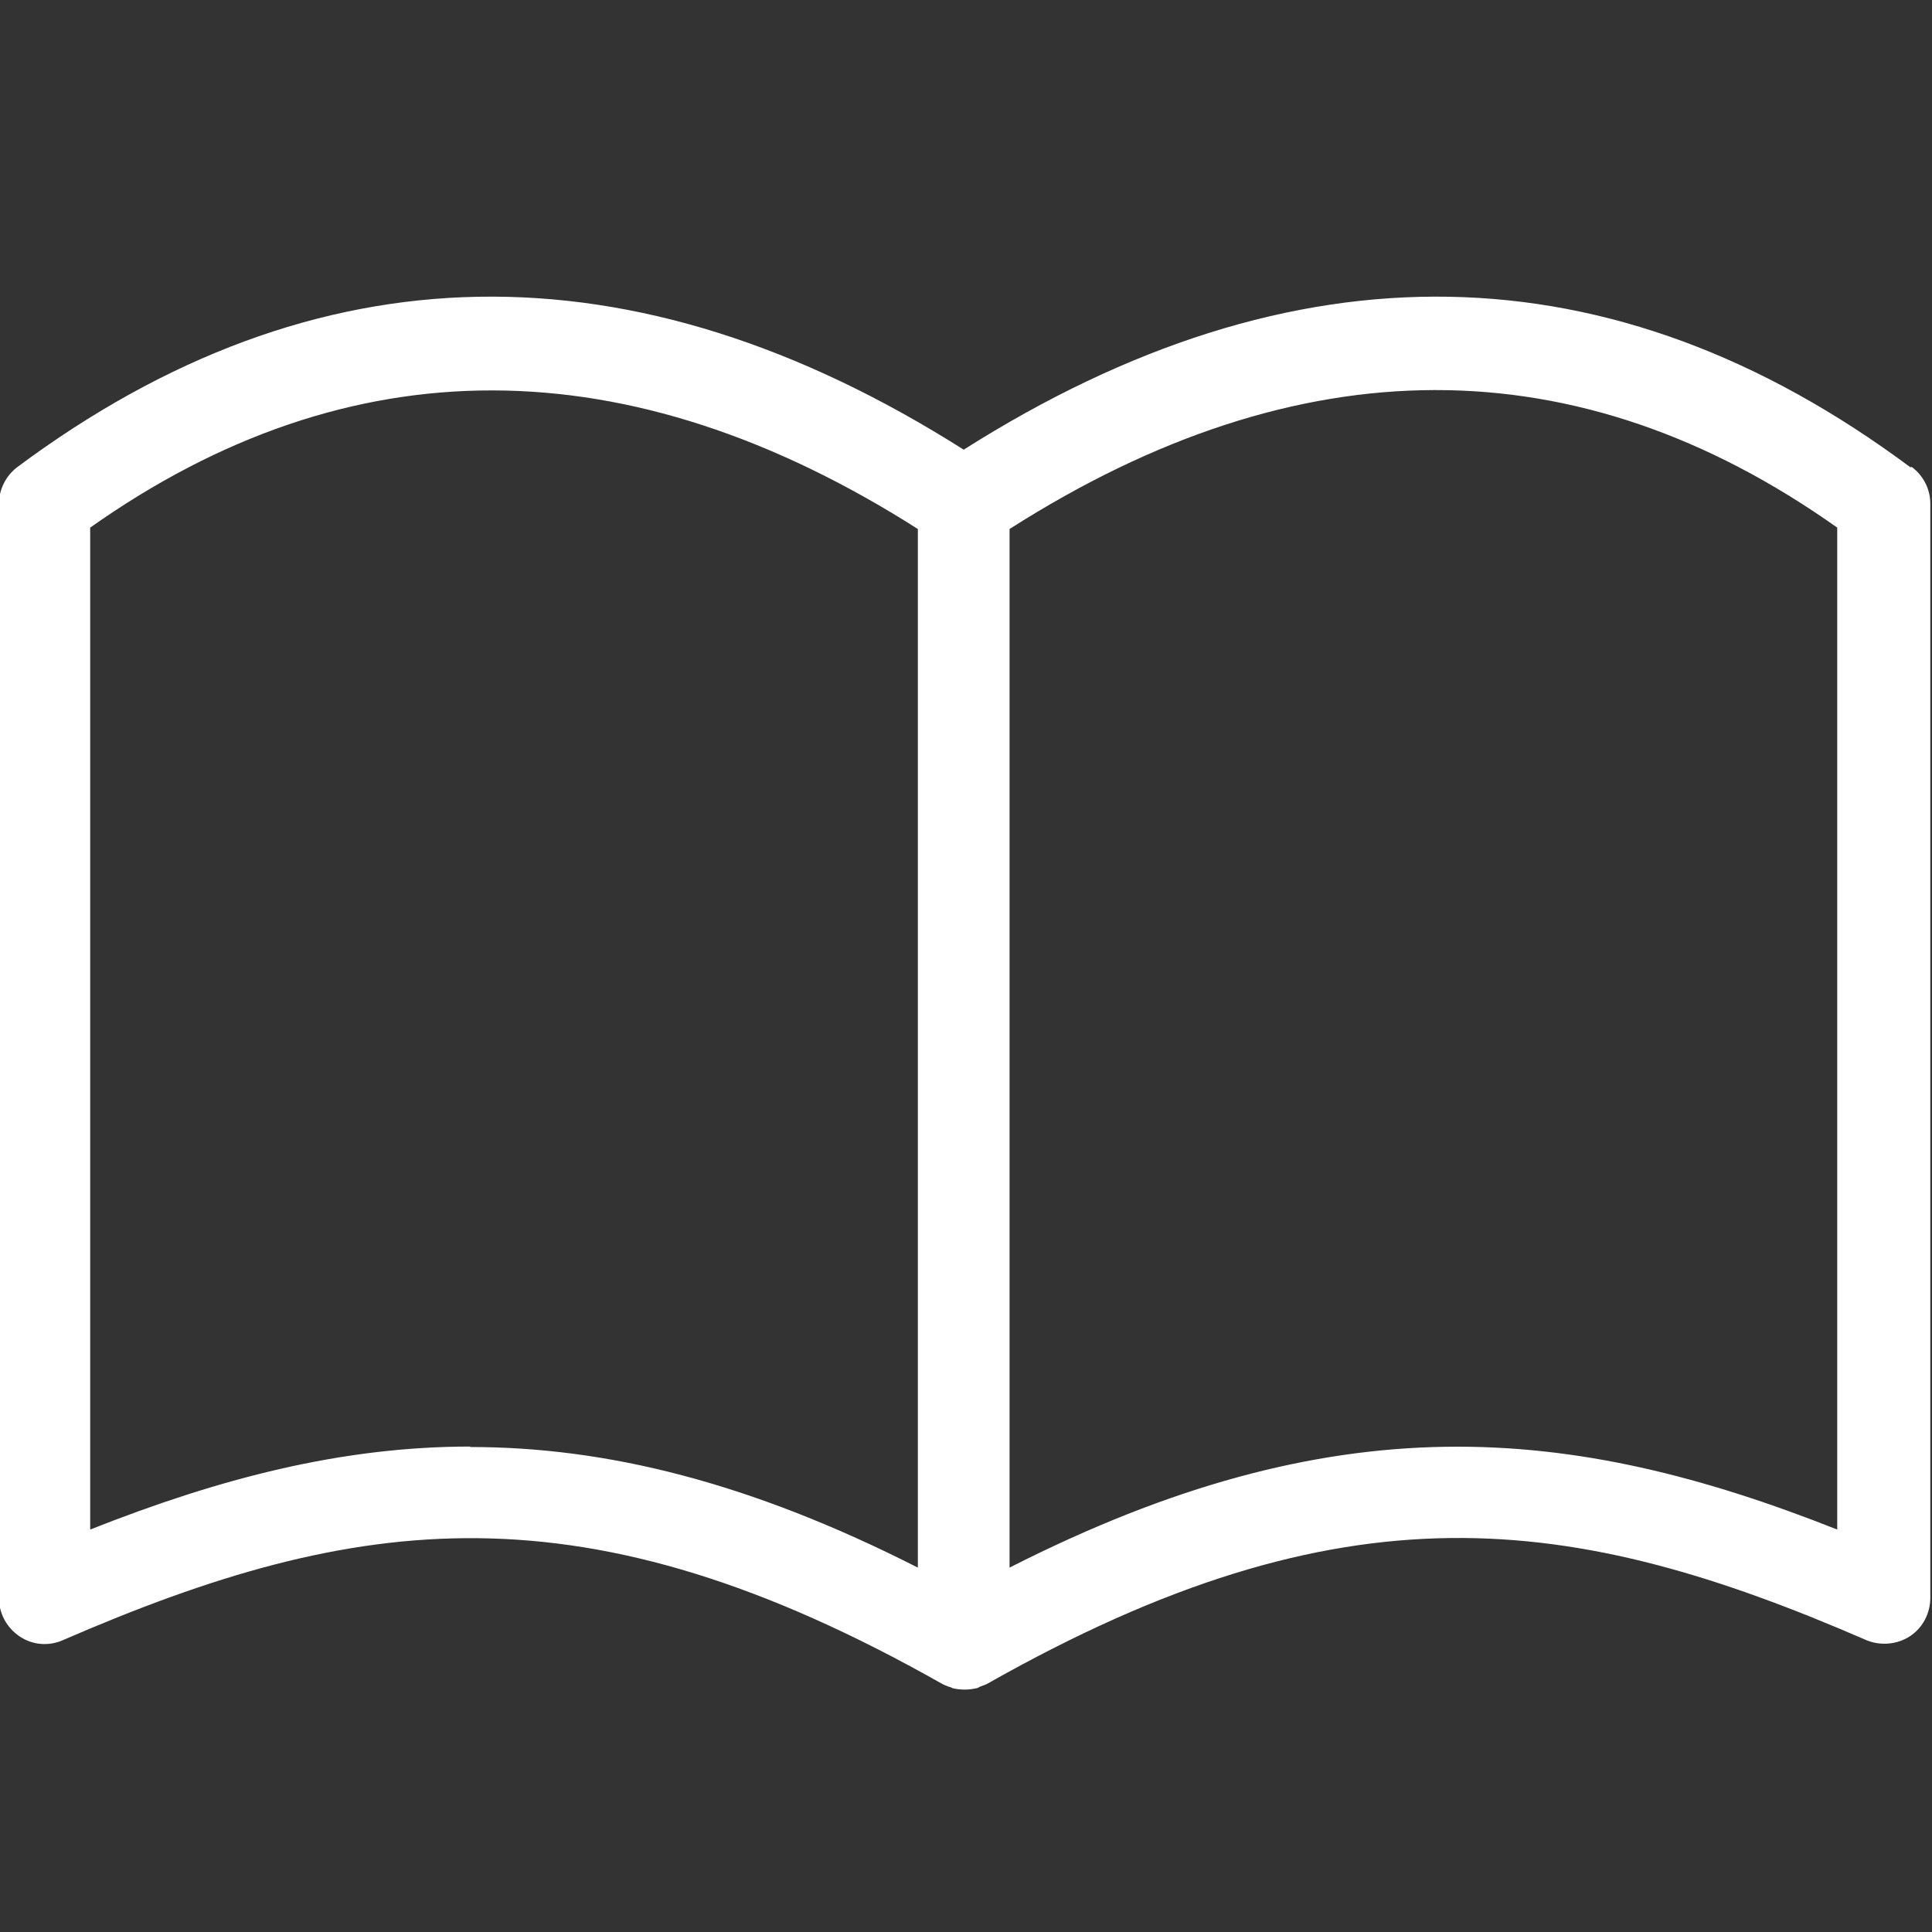
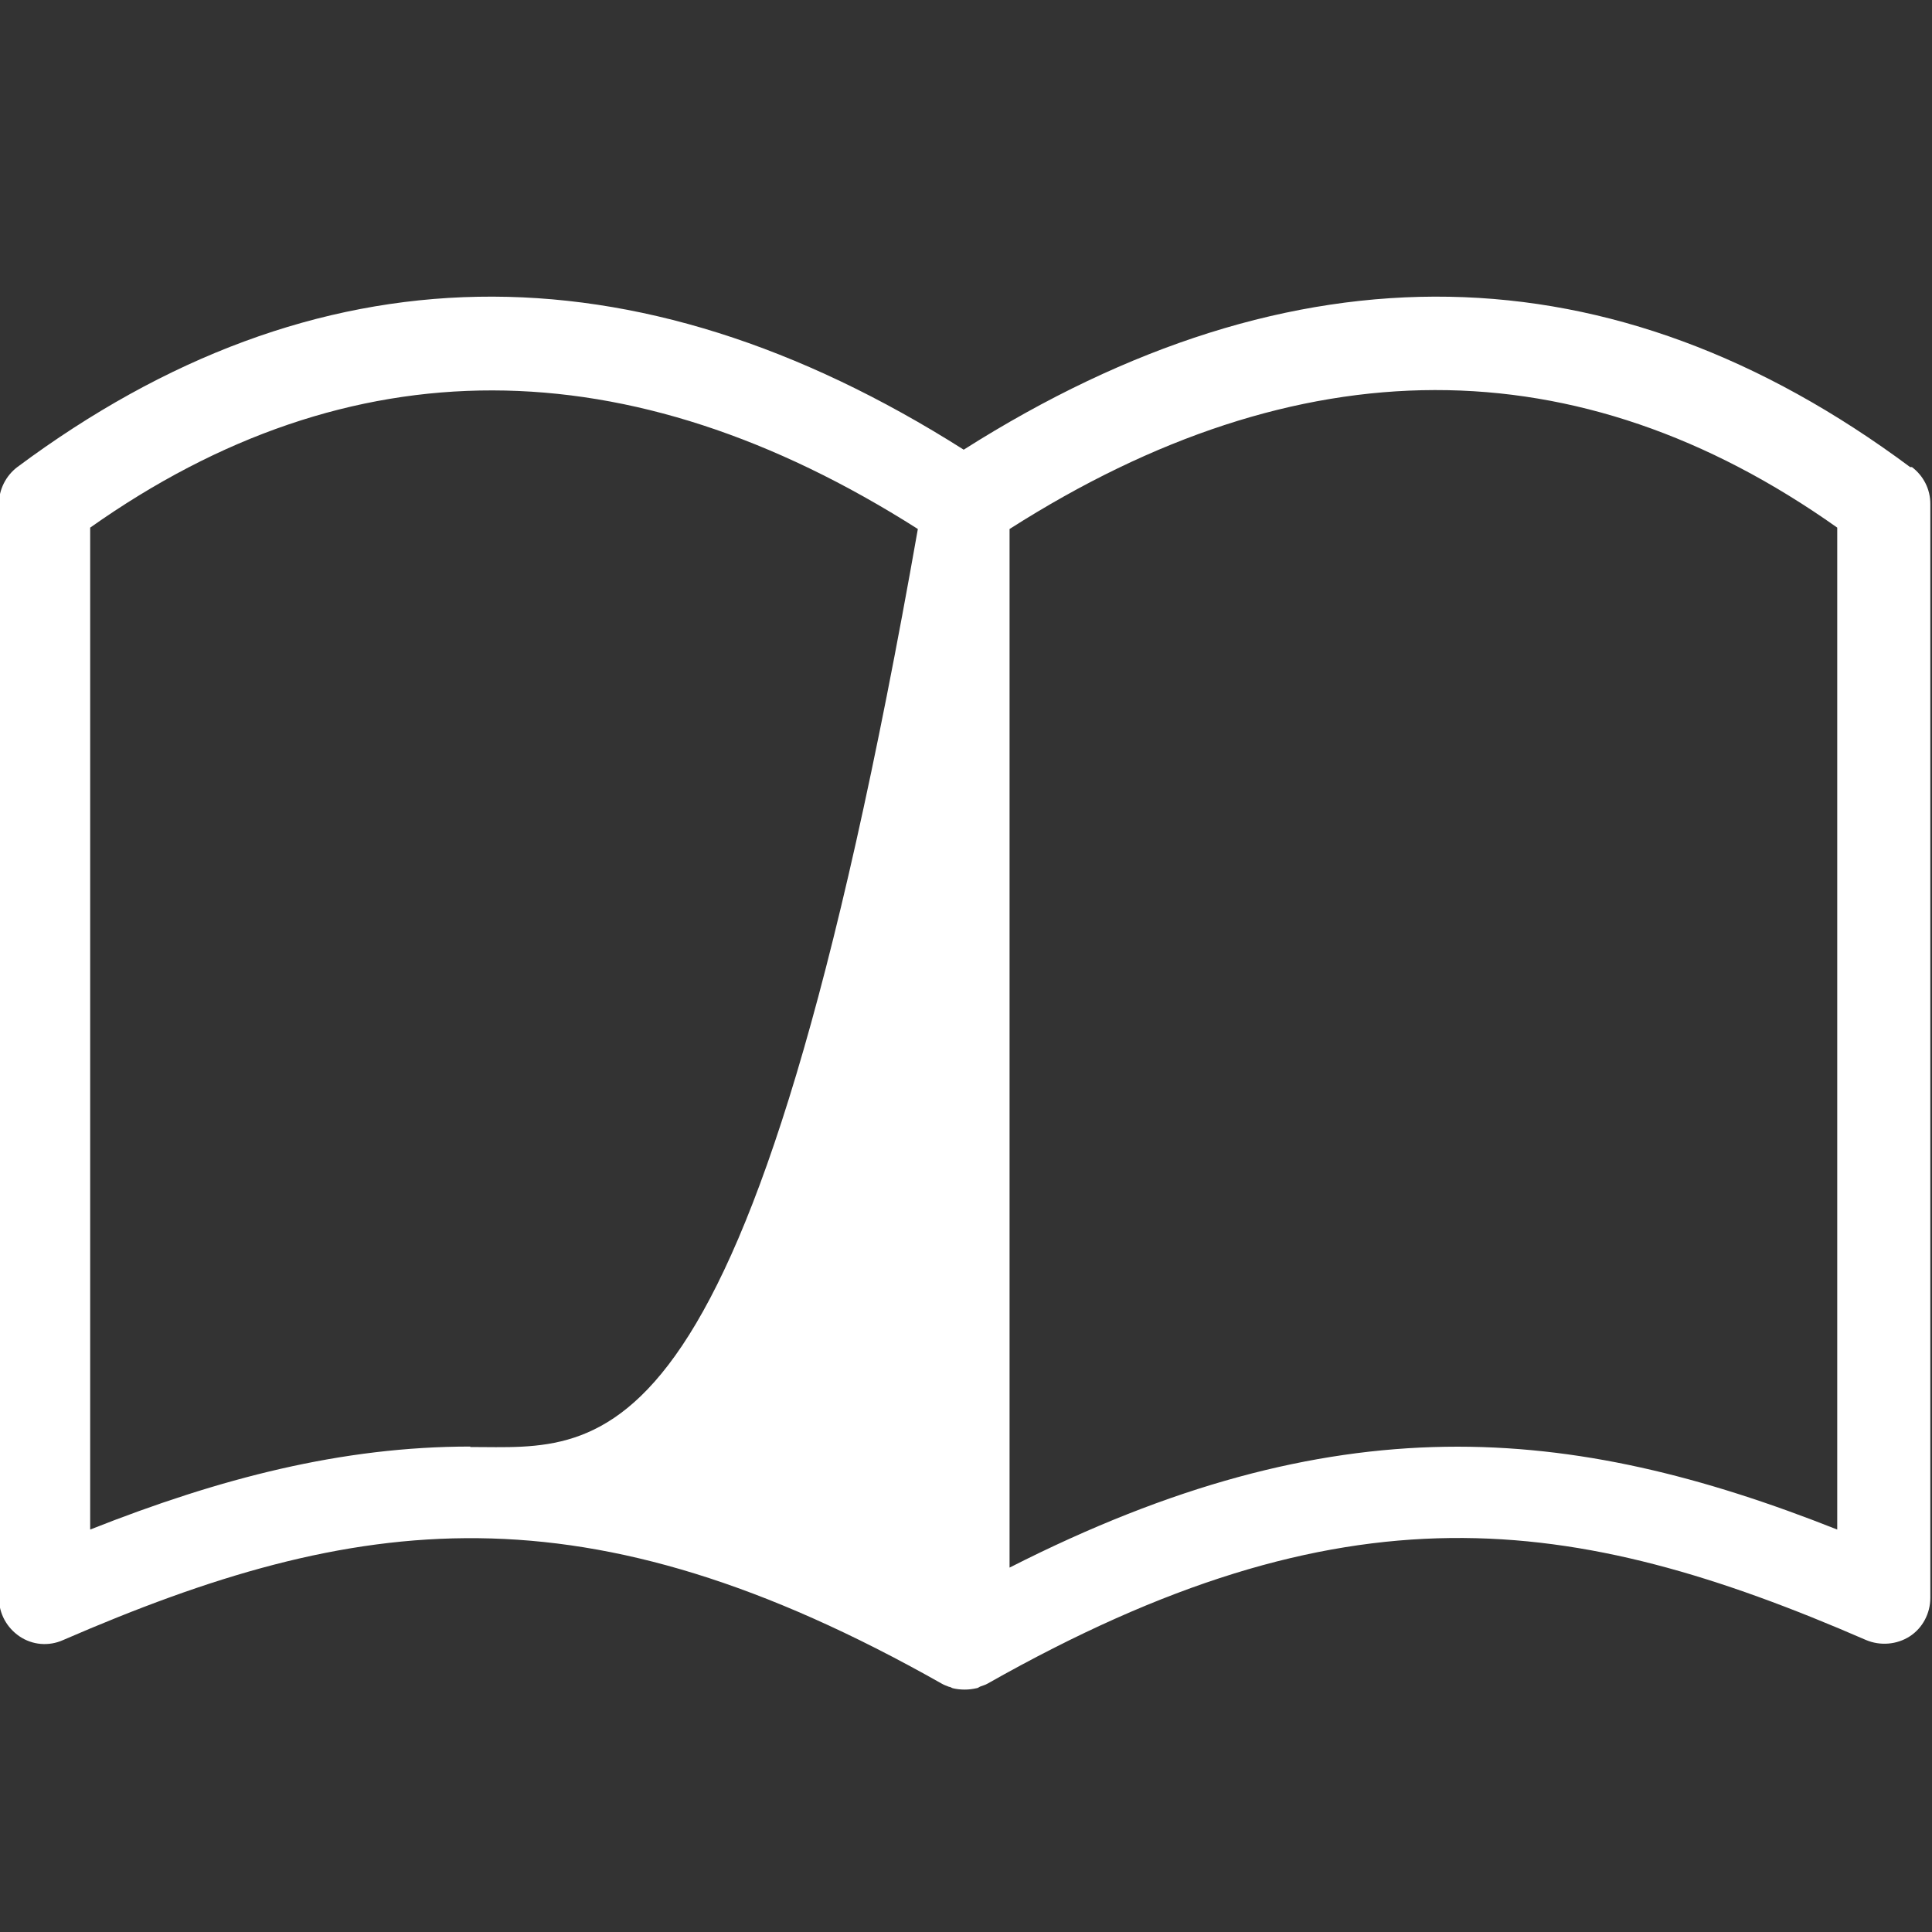
<svg xmlns="http://www.w3.org/2000/svg" width="1000" zoomAndPan="magnify" viewBox="0 0 750 750" height="1000" preserveAspectRatio="xMidYMid meet" version="1.2">
  <rect x="0" y="0" width="750" height="750" fill="#333333" stroke="none" />
  <g id="dff58a2e30">
-     <path style=" stroke:none;fill-rule:nonzero;fill:#ffffff;fill-opacity:1;" d="M 741.516 181.328 C 625.988 95.352 502.453 93.215 374.109 174.566 C 245.766 93.215 122.23 95.352 6.703 181.328 C 2.254 184.711 -0.414 190.051 -0.414 195.57 L -0.414 620.293 C -0.414 626.344 2.609 631.863 7.594 635.246 C 12.578 638.629 18.988 639.16 24.504 636.668 C 138.609 587.184 226.723 575.078 365.566 653.578 C 366.457 654.113 367.523 654.469 368.414 654.824 C 368.949 654.824 369.305 655.184 369.84 655.359 C 371.262 655.715 372.863 655.895 374.465 655.895 C 376.066 655.895 377.492 655.715 379.094 655.359 C 379.629 655.359 380.164 654.824 380.695 654.648 C 381.586 654.293 382.477 654.113 383.367 653.578 C 522.035 575.078 610.145 587.004 724.426 636.668 C 729.945 638.984 736.352 638.449 741.336 635.246 C 746.32 632.043 749.348 626.344 749.348 620.293 L 749.348 195.57 C 749.348 189.875 746.676 184.711 742.227 181.328 Z M 182.574 561.551 C 132.734 561.551 85.383 573.832 35.008 593.77 L 35.008 204.824 C 135.758 133.625 243.809 133.801 356.309 205.359 L 356.309 608.543 C 291.16 575.434 235.441 561.73 182.574 561.73 Z M 713.211 593.77 C 609.434 552.648 518.297 544.285 391.91 608.543 L 391.91 205.359 C 504.41 133.625 612.461 133.445 713.211 204.824 Z M 713.211 593.77 " />
+     <path style=" stroke:none;fill-rule:nonzero;fill:#ffffff;fill-opacity:1;" d="M 741.516 181.328 C 625.988 95.352 502.453 93.215 374.109 174.566 C 245.766 93.215 122.23 95.352 6.703 181.328 C 2.254 184.711 -0.414 190.051 -0.414 195.57 L -0.414 620.293 C -0.414 626.344 2.609 631.863 7.594 635.246 C 12.578 638.629 18.988 639.16 24.504 636.668 C 138.609 587.184 226.723 575.078 365.566 653.578 C 366.457 654.113 367.523 654.469 368.414 654.824 C 368.949 654.824 369.305 655.184 369.84 655.359 C 371.262 655.715 372.863 655.895 374.465 655.895 C 376.066 655.895 377.492 655.715 379.094 655.359 C 379.629 655.359 380.164 654.824 380.695 654.648 C 381.586 654.293 382.477 654.113 383.367 653.578 C 522.035 575.078 610.145 587.004 724.426 636.668 C 729.945 638.984 736.352 638.449 741.336 635.246 C 746.32 632.043 749.348 626.344 749.348 620.293 L 749.348 195.57 C 749.348 189.875 746.676 184.711 742.227 181.328 Z M 182.574 561.551 C 132.734 561.551 85.383 573.832 35.008 593.77 L 35.008 204.824 C 135.758 133.625 243.809 133.801 356.309 205.359 C 291.16 575.434 235.441 561.73 182.574 561.73 Z M 713.211 593.77 C 609.434 552.648 518.297 544.285 391.91 608.543 L 391.91 205.359 C 504.41 133.625 612.461 133.445 713.211 204.824 Z M 713.211 593.77 " />
  </g>
</svg>